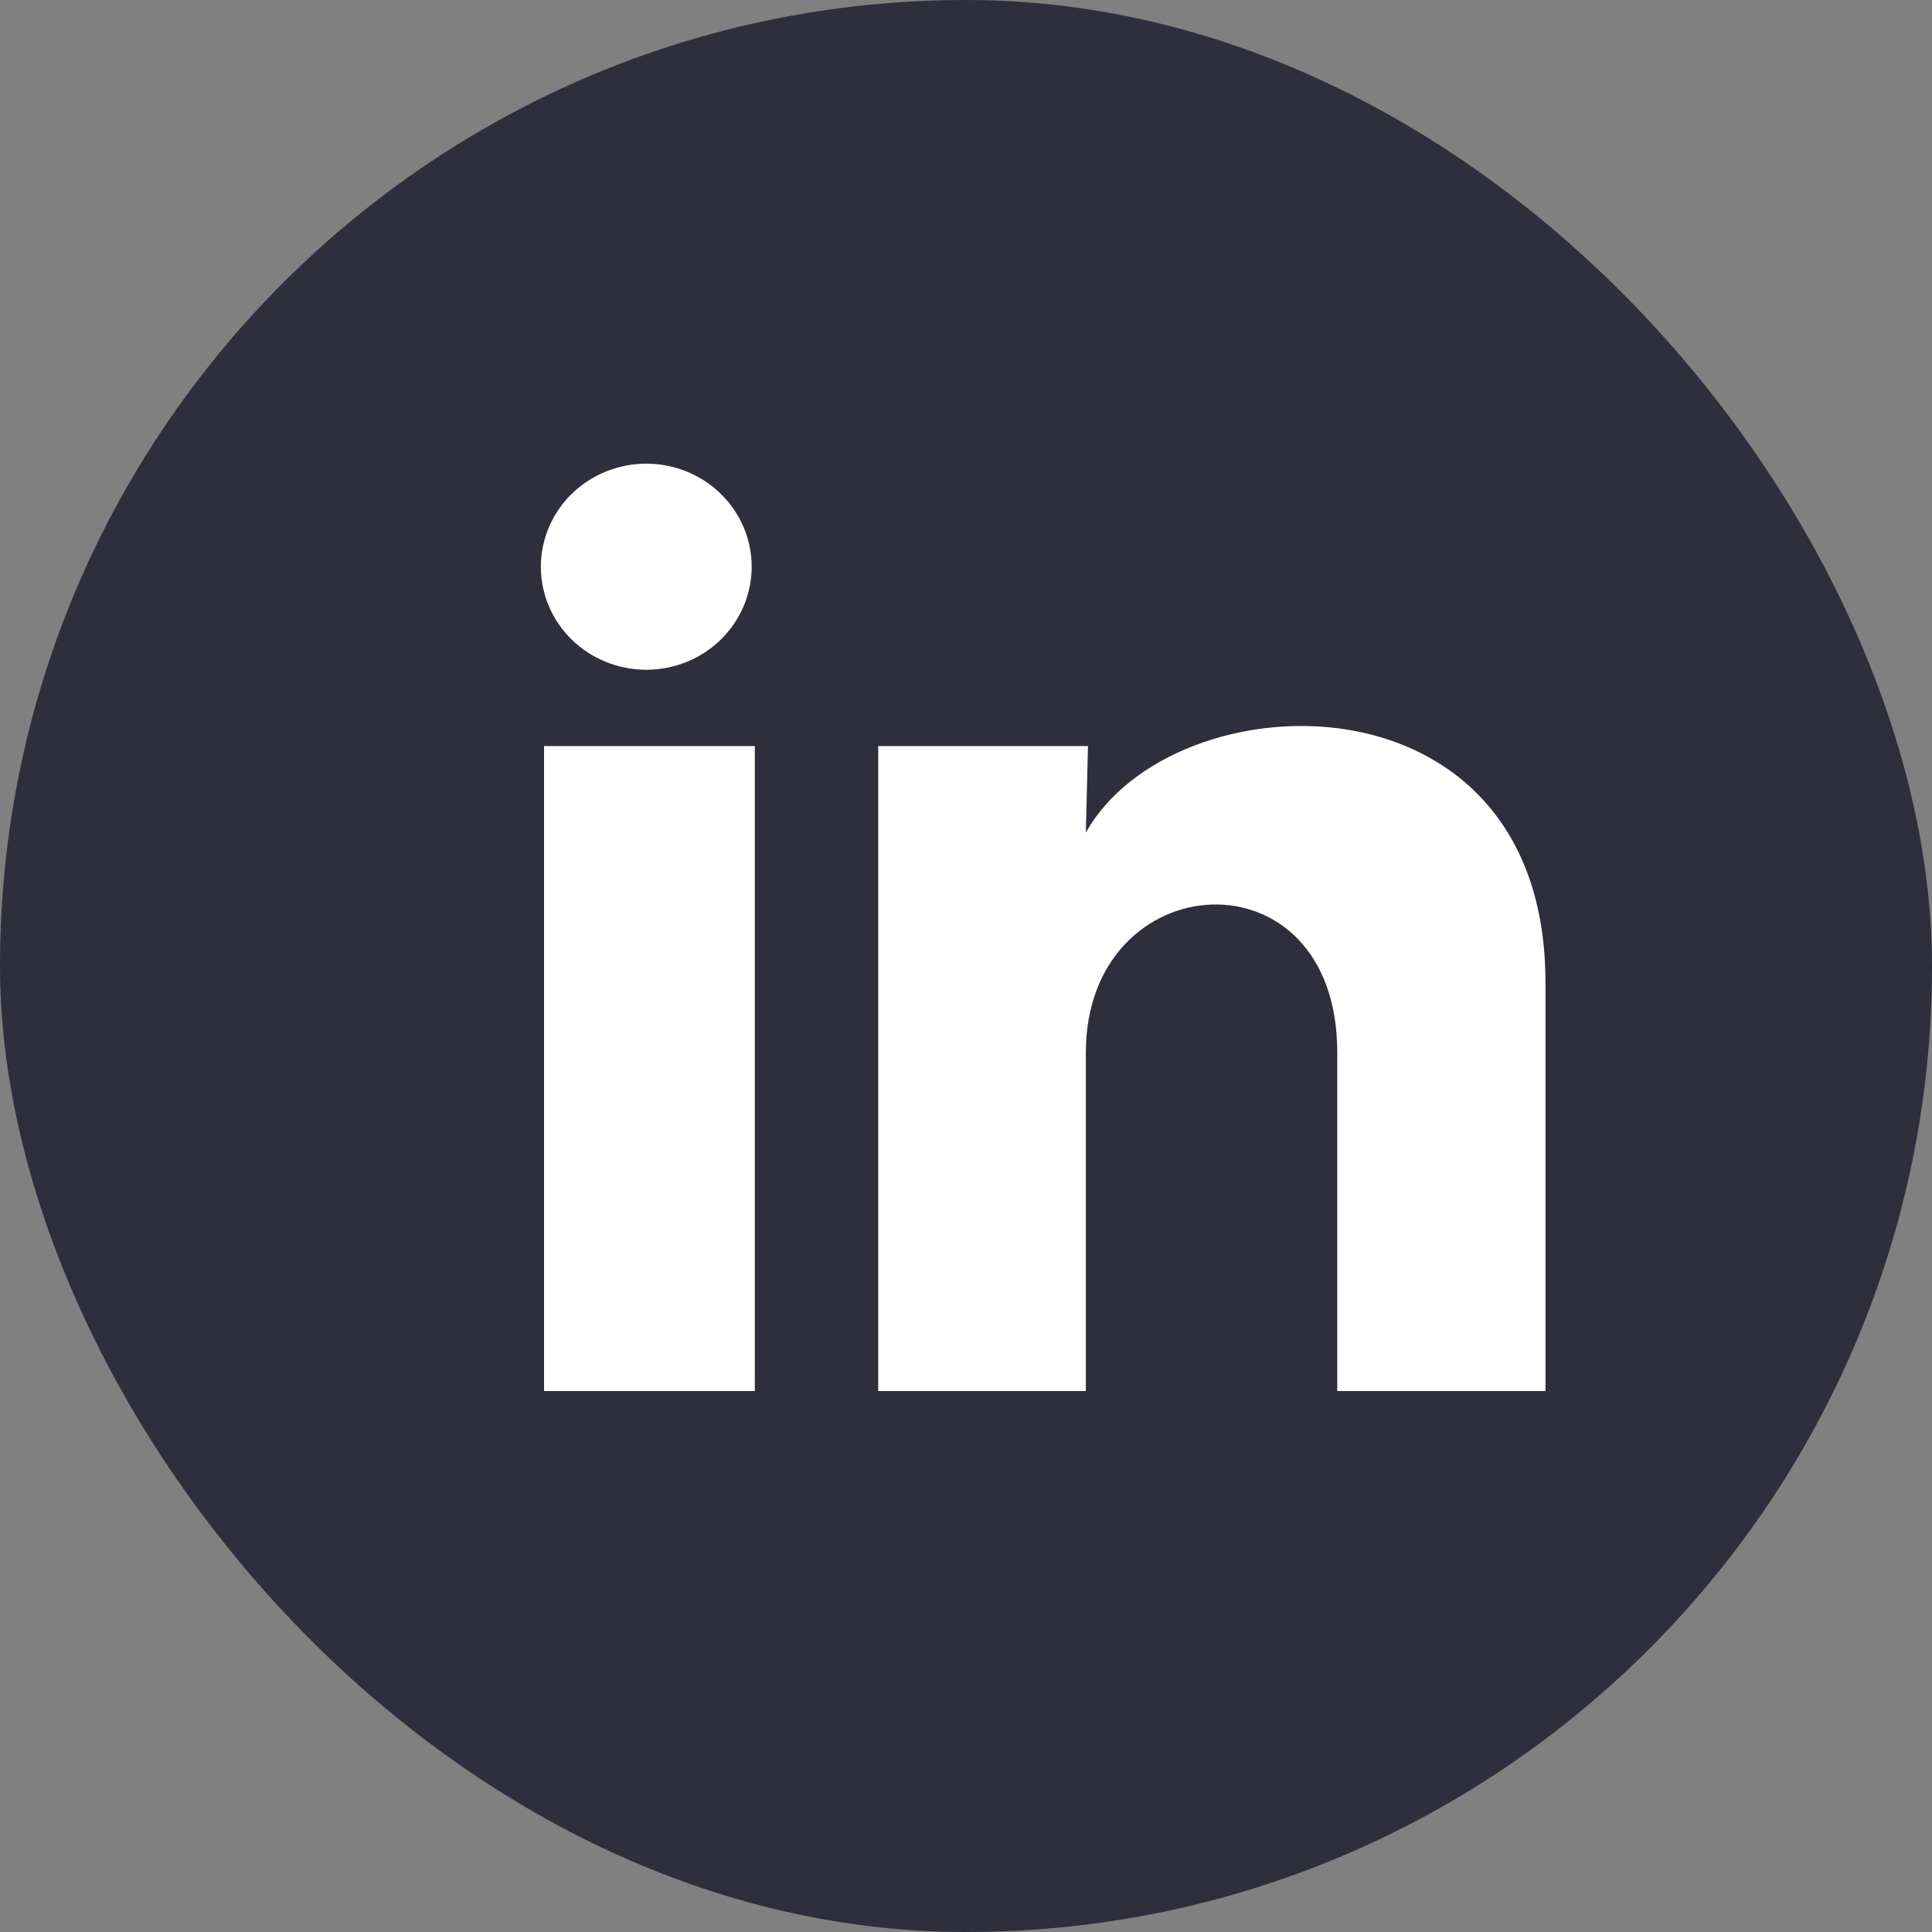
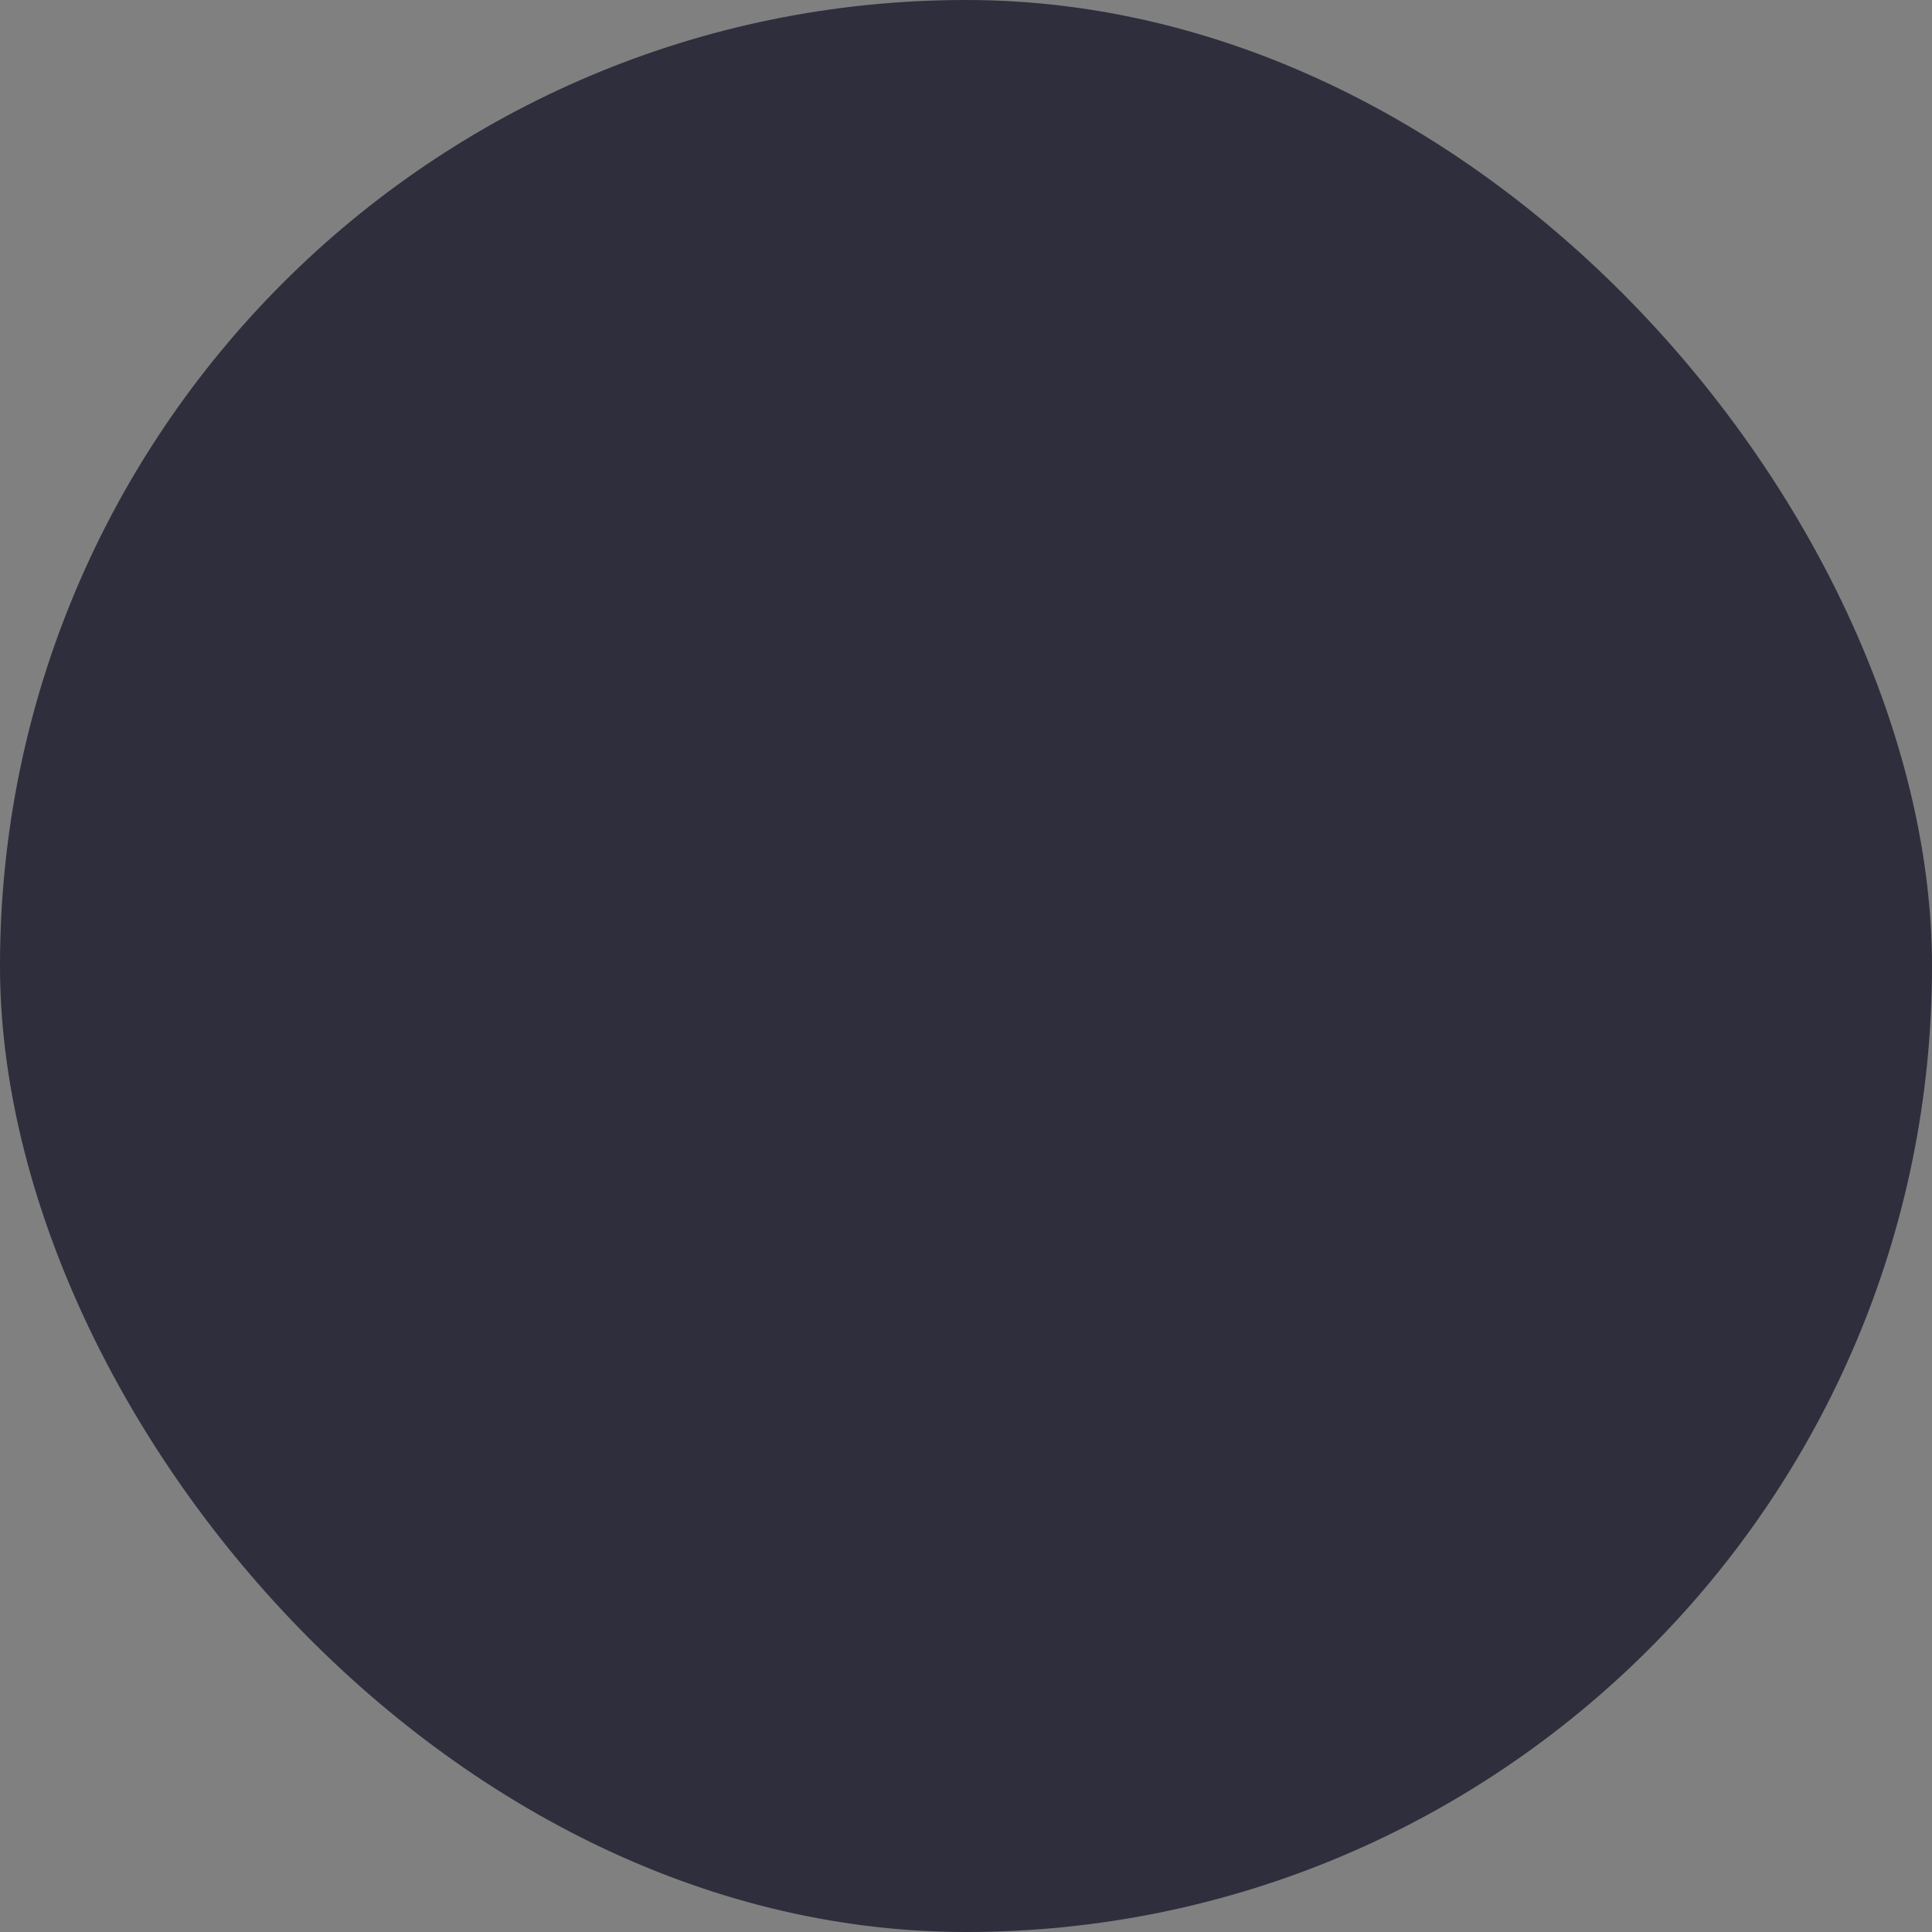
<svg xmlns="http://www.w3.org/2000/svg" width="30" height="30" viewBox="0 0 30 30" fill="none">
  <rect x="0" y="0" width="30" height="30" fill="#808080" stroke="none" />
  <rect width="30" height="30" rx="15" fill="#2E2E3D" />
-   <path d="M11.672 8.801C11.672 9.225 11.499 9.632 11.192 9.932C10.885 10.232 10.469 10.4 10.035 10.4C9.6 10.4 9.184 10.231 8.877 9.931C8.57 9.63 8.398 9.223 8.398 8.799C8.399 8.375 8.571 7.968 8.878 7.668C9.186 7.368 9.602 7.2 10.036 7.2C10.47 7.2 10.887 7.369 11.193 7.669C11.5 7.969 11.672 8.376 11.672 8.801ZM11.721 11.585H8.448V21.6H11.721V11.585ZM16.894 11.585H13.637V21.6H16.861V16.344C16.861 13.416 20.765 13.144 20.765 16.344V21.6H23.998V15.256C23.998 10.321 18.22 10.505 16.861 12.928L16.894 11.585Z" fill="white" />
</svg>